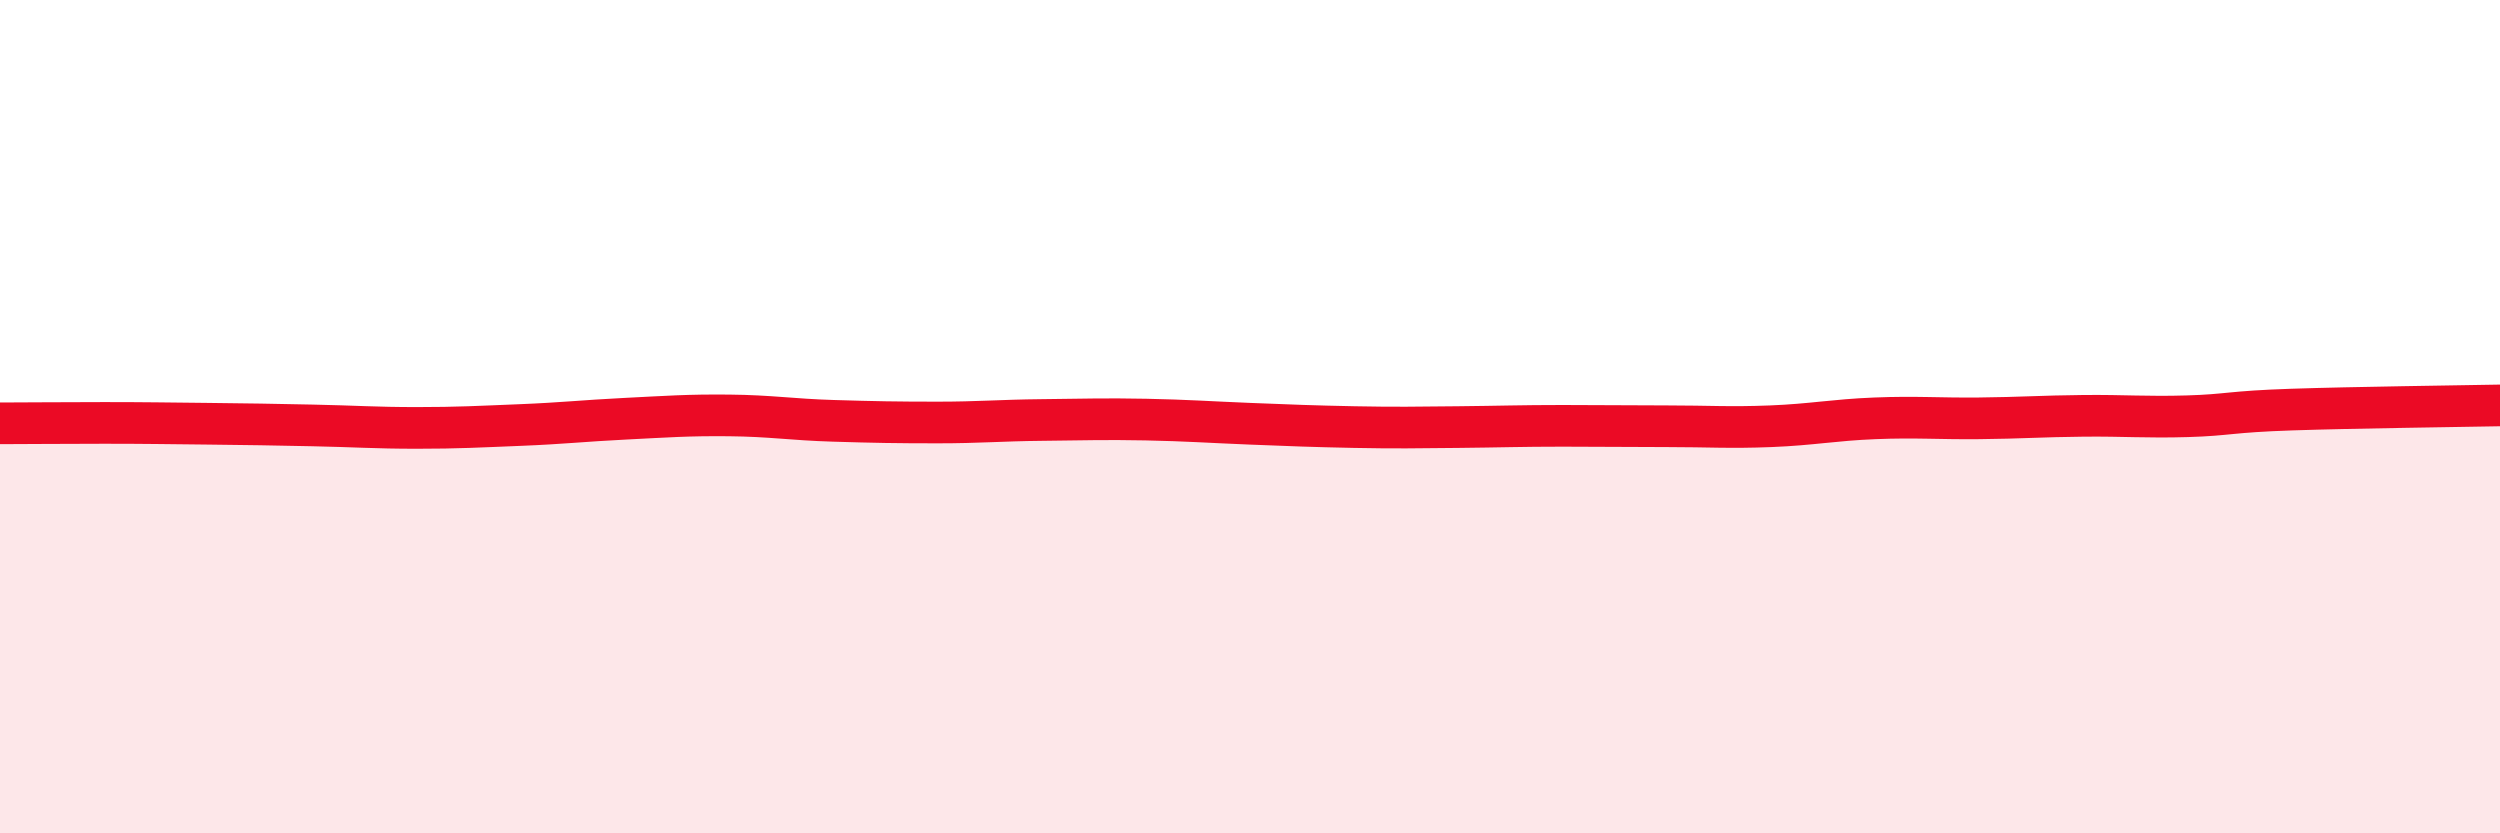
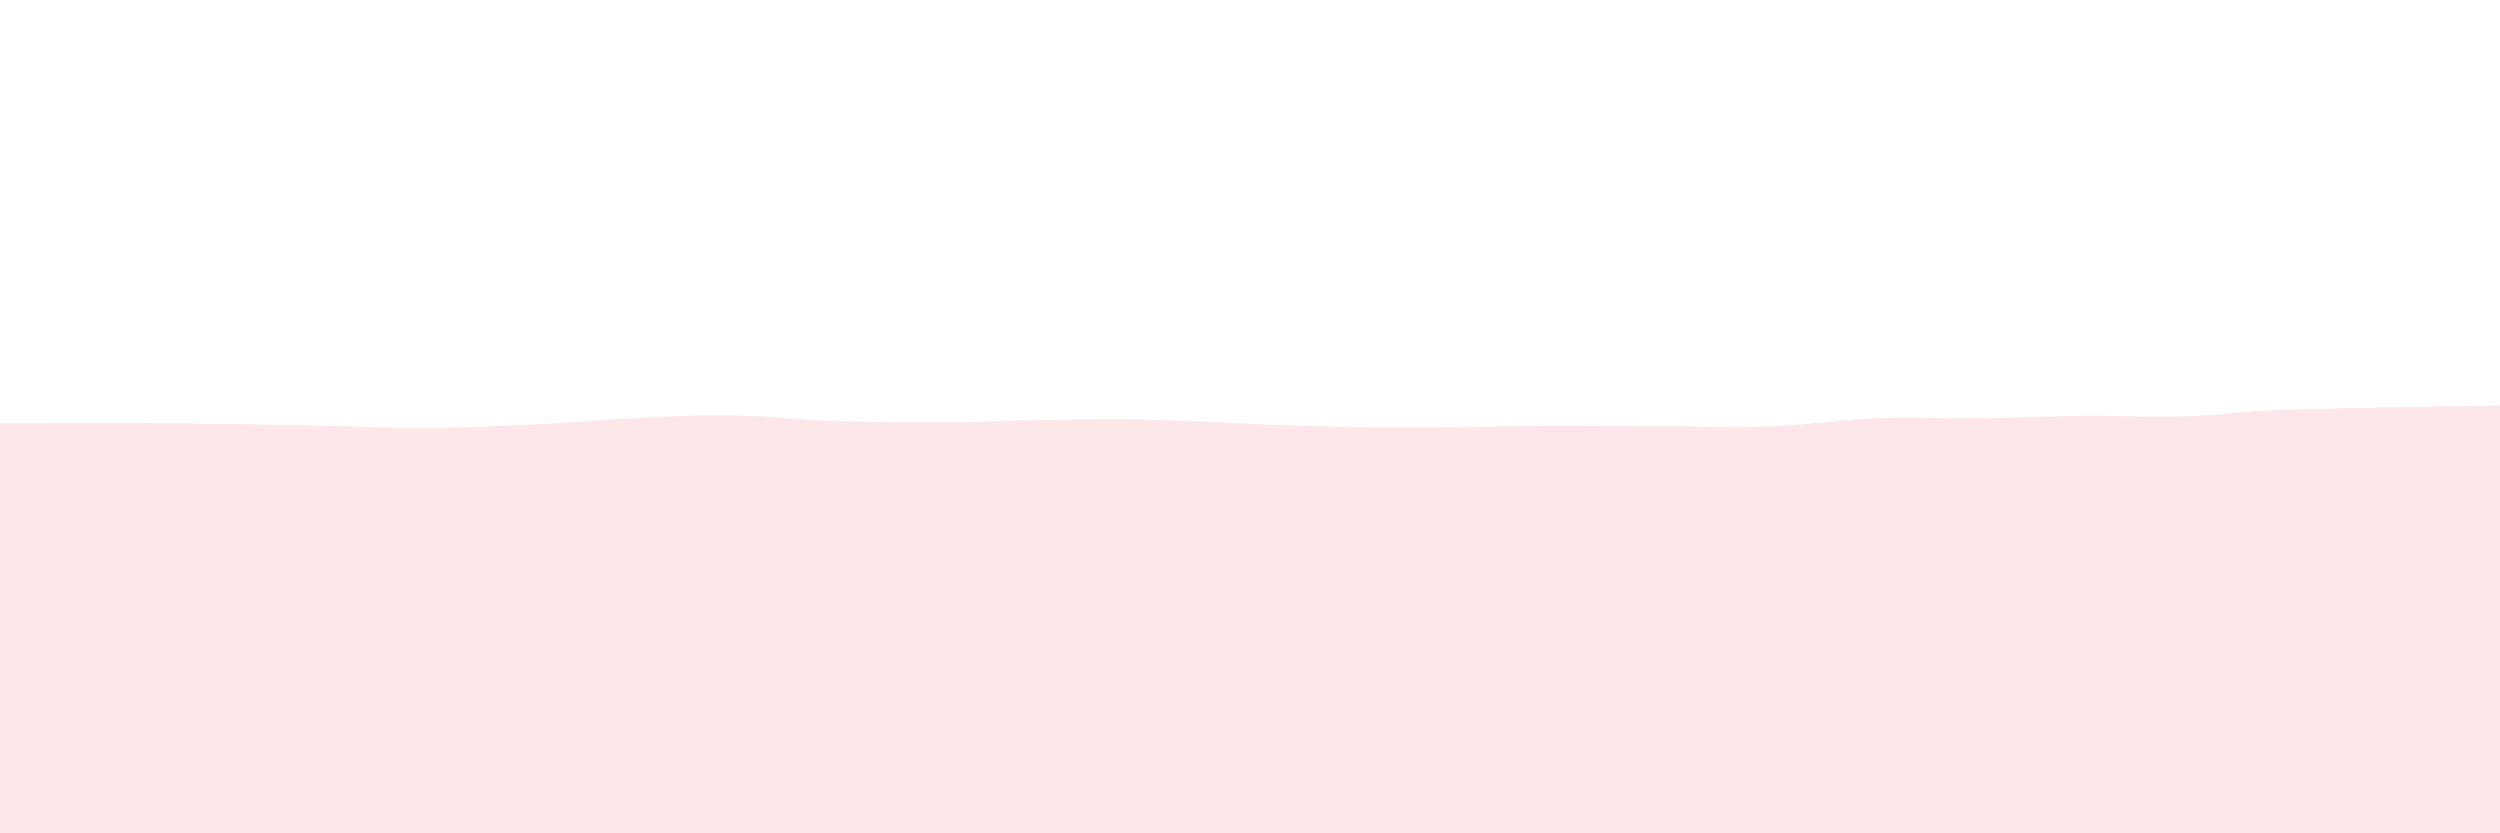
<svg xmlns="http://www.w3.org/2000/svg" width="60" height="20" viewBox="0 0 60 20">
  <path d="M 0,10.16 C 0.5,10.16 1.5,10.15 2.5,10.15 C 3.5,10.15 4,10.16 5,10.17 C 6,10.18 6.5,10.19 7.5,10.21 C 8.5,10.23 9,10.27 10,10.27 C 11,10.27 11.5,10.24 12.5,10.2 C 13.5,10.16 14,10.1 15,10.05 C 16,10 16.5,9.96 17.5,9.97 C 18.5,9.98 19,10.07 20,10.1 C 21,10.13 21.5,10.14 22.5,10.14 C 23.5,10.14 24,10.09 25,10.08 C 26,10.07 26.5,10.05 27.5,10.07 C 28.5,10.09 29,10.13 30,10.17 C 31,10.21 31.5,10.23 32.5,10.25 C 33.5,10.27 34,10.26 35,10.25 C 36,10.24 36.5,10.22 37.5,10.22 C 38.5,10.22 39,10.23 40,10.23 C 41,10.23 41.5,10.27 42.5,10.23 C 43.5,10.19 44,10.08 45,10.04 C 46,10 46.5,10.05 47.5,10.04 C 48.5,10.03 49,9.99 50,9.98 C 51,9.97 51.5,10.02 52.5,9.99 C 53.5,9.96 53.5,9.88 55,9.83 C 56.5,9.78 59,9.75 60,9.73L60 20L0 20Z" fill="#EB0A25" opacity="0.1" stroke-linecap="round" stroke-linejoin="round" />
-   <path d="M 0,10.16 C 0.5,10.16 1.5,10.15 2.5,10.15 C 3.5,10.15 4,10.16 5,10.17 C 6,10.18 6.5,10.19 7.5,10.21 C 8.5,10.23 9,10.27 10,10.27 C 11,10.27 11.5,10.24 12.5,10.2 C 13.5,10.16 14,10.1 15,10.05 C 16,10 16.5,9.96 17.5,9.97 C 18.5,9.98 19,10.07 20,10.1 C 21,10.13 21.5,10.14 22.5,10.14 C 23.5,10.14 24,10.09 25,10.08 C 26,10.07 26.5,10.05 27.5,10.07 C 28.5,10.09 29,10.13 30,10.17 C 31,10.21 31.5,10.23 32.5,10.25 C 33.5,10.27 34,10.26 35,10.25 C 36,10.24 36.5,10.22 37.5,10.22 C 38.5,10.22 39,10.23 40,10.23 C 41,10.23 41.5,10.27 42.5,10.23 C 43.5,10.19 44,10.08 45,10.04 C 46,10 46.5,10.05 47.5,10.04 C 48.5,10.03 49,9.99 50,9.98 C 51,9.97 51.5,10.02 52.5,9.99 C 53.5,9.96 53.5,9.88 55,9.83 C 56.5,9.78 59,9.75 60,9.73" stroke="#EB0A25" stroke-width="1" fill="none" stroke-linecap="round" stroke-linejoin="round" />
</svg>